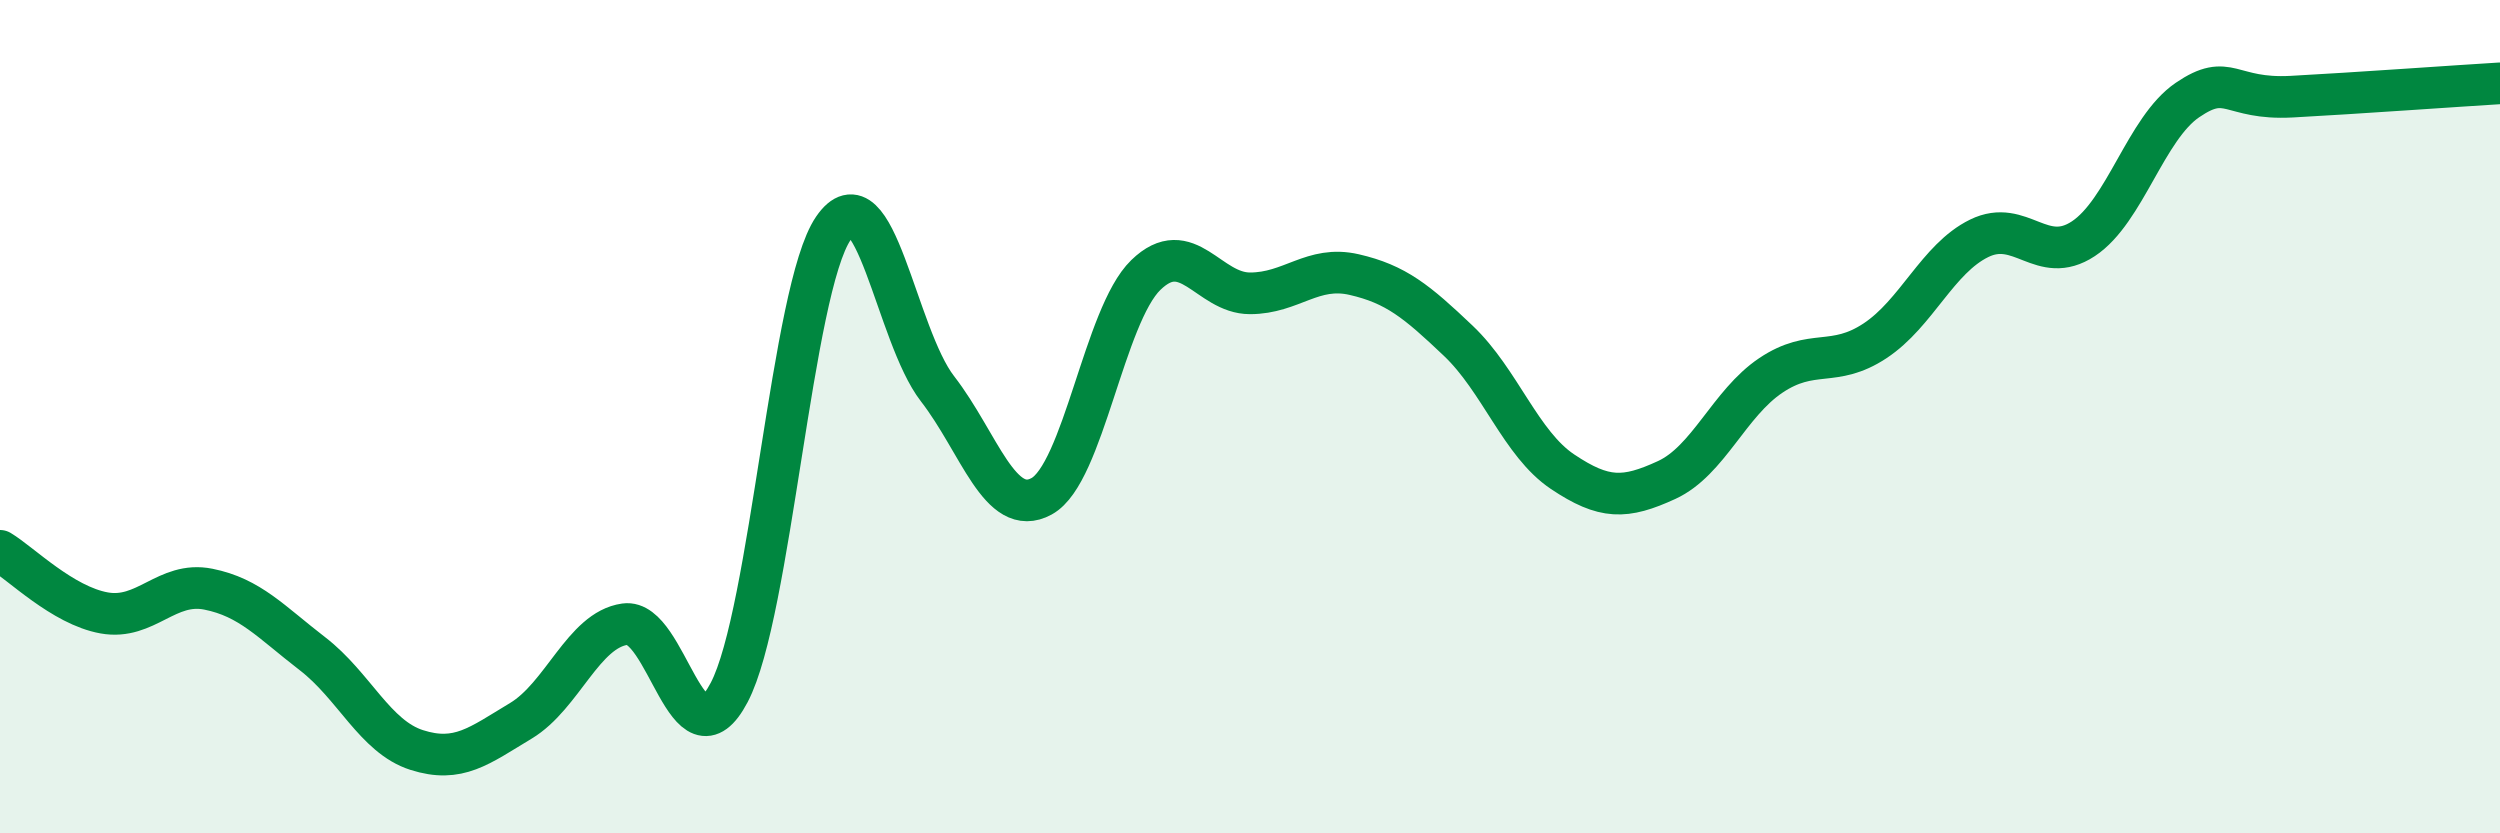
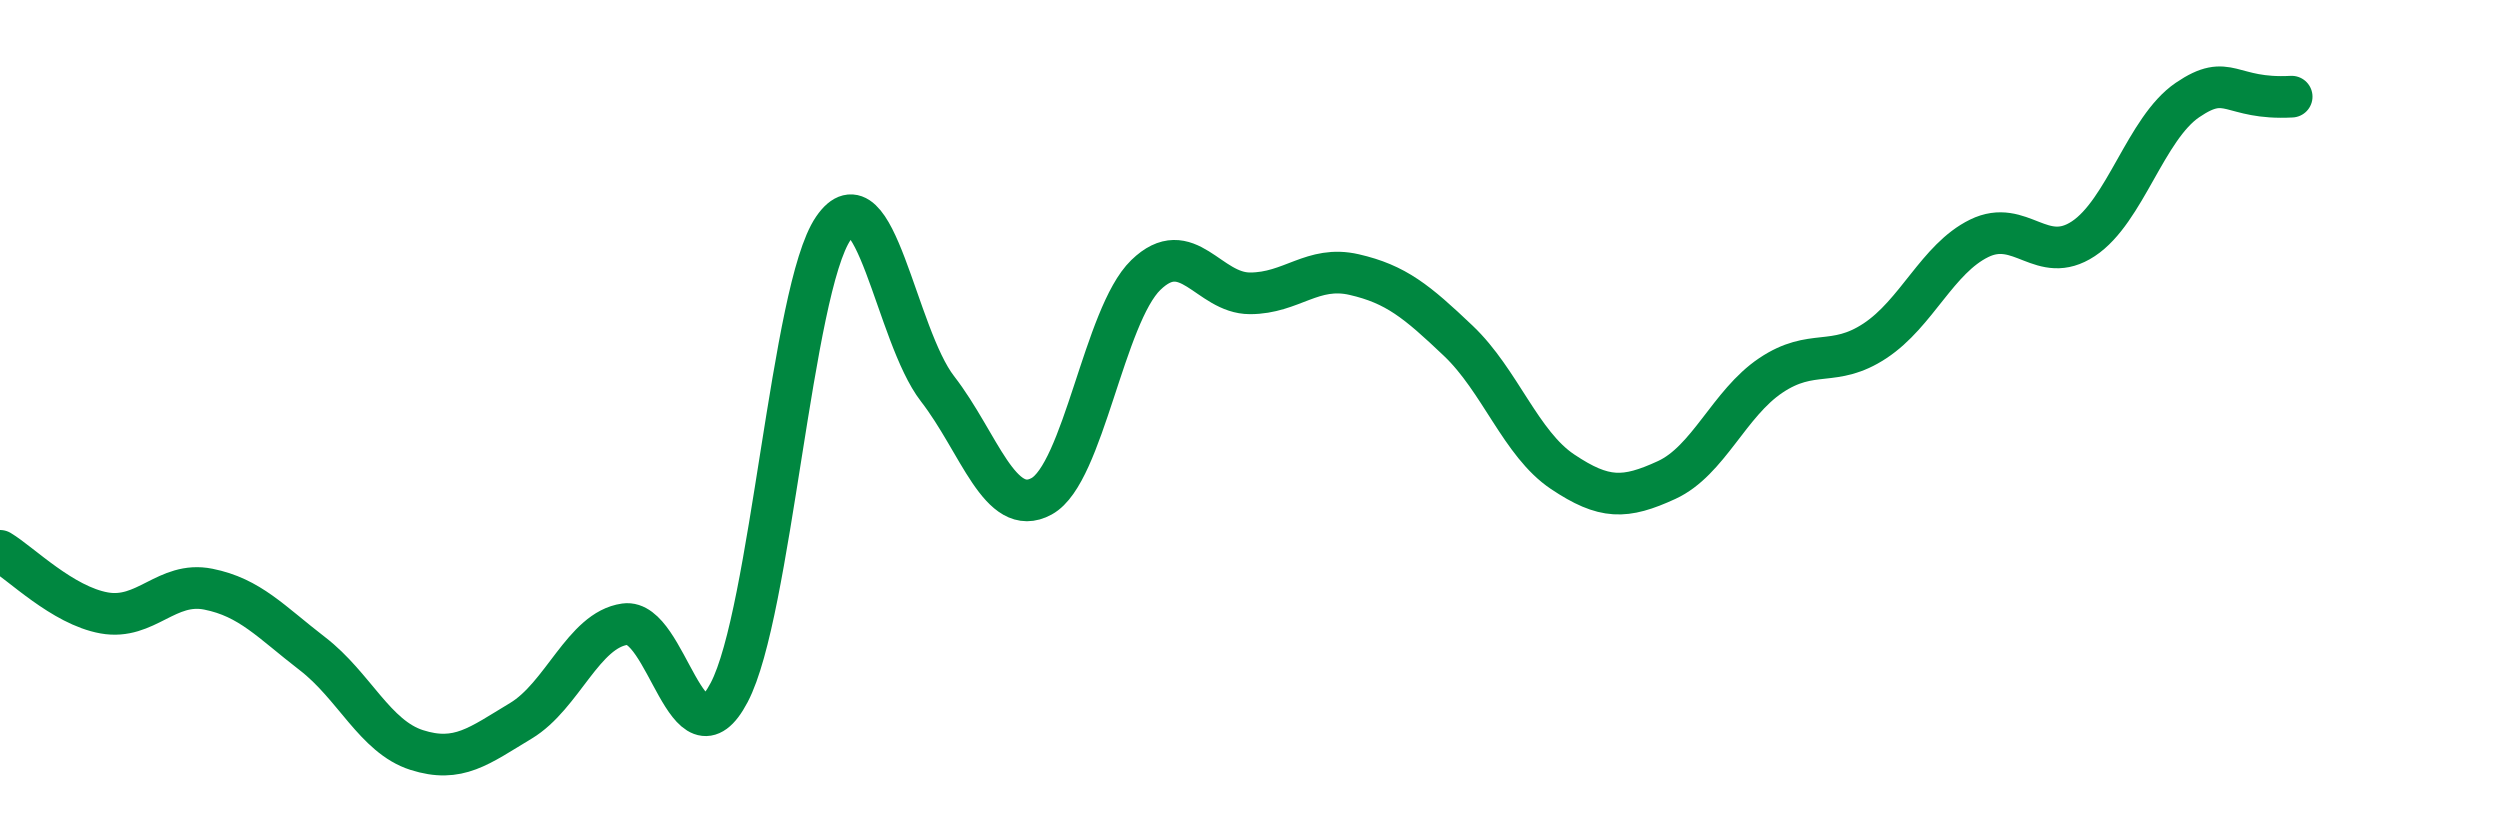
<svg xmlns="http://www.w3.org/2000/svg" width="60" height="20" viewBox="0 0 60 20">
-   <path d="M 0,13.22 C 0.5,13.52 1.5,14.53 2.5,14.71 C 3.5,14.89 4,13.94 5,14.14 C 6,14.34 6.5,14.92 7.5,15.69 C 8.5,16.46 9,17.68 10,18 C 11,18.32 11.5,17.9 12.5,17.3 C 13.5,16.7 14,15.12 15,14.98 C 16,14.84 16.5,18.52 17.5,16.62 C 18.5,14.72 19,6.94 20,5.48 C 21,4.02 21.5,8.04 22.5,9.33 C 23.5,10.62 24,12.46 25,11.91 C 26,11.36 26.5,7.57 27.5,6.6 C 28.5,5.63 29,7.04 30,7.04 C 31,7.04 31.5,6.36 32.5,6.59 C 33.5,6.82 34,7.23 35,8.18 C 36,9.13 36.5,10.65 37.5,11.32 C 38.5,11.99 39,11.98 40,11.52 C 41,11.06 41.5,9.68 42.5,9.01 C 43.5,8.34 44,8.84 45,8.18 C 46,7.52 46.5,6.21 47.5,5.72 C 48.5,5.23 49,6.39 50,5.73 C 51,5.07 51.5,3.08 52.5,2.4 C 53.5,1.72 53.5,2.4 55,2.32 C 56.5,2.24 59,2.06 60,2L60 20L0 20Z" fill="#008740" opacity="0.1" stroke-linecap="round" stroke-linejoin="round" />
-   <path d="M 0,13.22 C 0.5,13.52 1.5,14.53 2.5,14.71 C 3.5,14.89 4,13.94 5,14.14 C 6,14.34 6.5,14.92 7.5,15.69 C 8.5,16.46 9,17.68 10,18 C 11,18.32 11.5,17.9 12.5,17.3 C 13.5,16.7 14,15.12 15,14.98 C 16,14.84 16.5,18.52 17.5,16.62 C 18.5,14.72 19,6.94 20,5.48 C 21,4.02 21.5,8.04 22.5,9.33 C 23.5,10.62 24,12.46 25,11.91 C 26,11.36 26.5,7.57 27.5,6.6 C 28.5,5.63 29,7.04 30,7.04 C 31,7.04 31.5,6.36 32.5,6.59 C 33.5,6.82 34,7.23 35,8.18 C 36,9.13 36.5,10.65 37.5,11.32 C 38.5,11.99 39,11.98 40,11.52 C 41,11.06 41.5,9.68 42.5,9.01 C 43.5,8.34 44,8.84 45,8.18 C 46,7.52 46.5,6.21 47.5,5.72 C 48.5,5.23 49,6.39 50,5.73 C 51,5.07 51.5,3.08 52.5,2.4 C 53.5,1.72 53.5,2.4 55,2.32 C 56.5,2.24 59,2.06 60,2" stroke="#008740" stroke-width="1" fill="none" stroke-linecap="round" stroke-linejoin="round" />
+   <path d="M 0,13.22 C 0.5,13.52 1.5,14.53 2.5,14.71 C 3.5,14.89 4,13.94 5,14.14 C 6,14.34 6.5,14.92 7.5,15.69 C 8.5,16.46 9,17.68 10,18 C 11,18.32 11.5,17.9 12.5,17.3 C 13.5,16.7 14,15.12 15,14.98 C 16,14.84 16.5,18.52 17.5,16.62 C 18.5,14.72 19,6.94 20,5.48 C 21,4.02 21.5,8.04 22.5,9.33 C 23.5,10.62 24,12.46 25,11.91 C 26,11.36 26.5,7.57 27.5,6.6 C 28.5,5.63 29,7.04 30,7.04 C 31,7.04 31.5,6.36 32.5,6.59 C 33.5,6.82 34,7.23 35,8.18 C 36,9.13 36.5,10.65 37.5,11.32 C 38.5,11.99 39,11.98 40,11.52 C 41,11.06 41.5,9.68 42.5,9.01 C 43.5,8.34 44,8.84 45,8.18 C 46,7.52 46.5,6.21 47.5,5.72 C 48.5,5.23 49,6.39 50,5.73 C 51,5.07 51.5,3.08 52.5,2.4 C 53.5,1.72 53.5,2.4 55,2.32 " stroke="#008740" stroke-width="1" fill="none" stroke-linecap="round" stroke-linejoin="round" />
</svg>